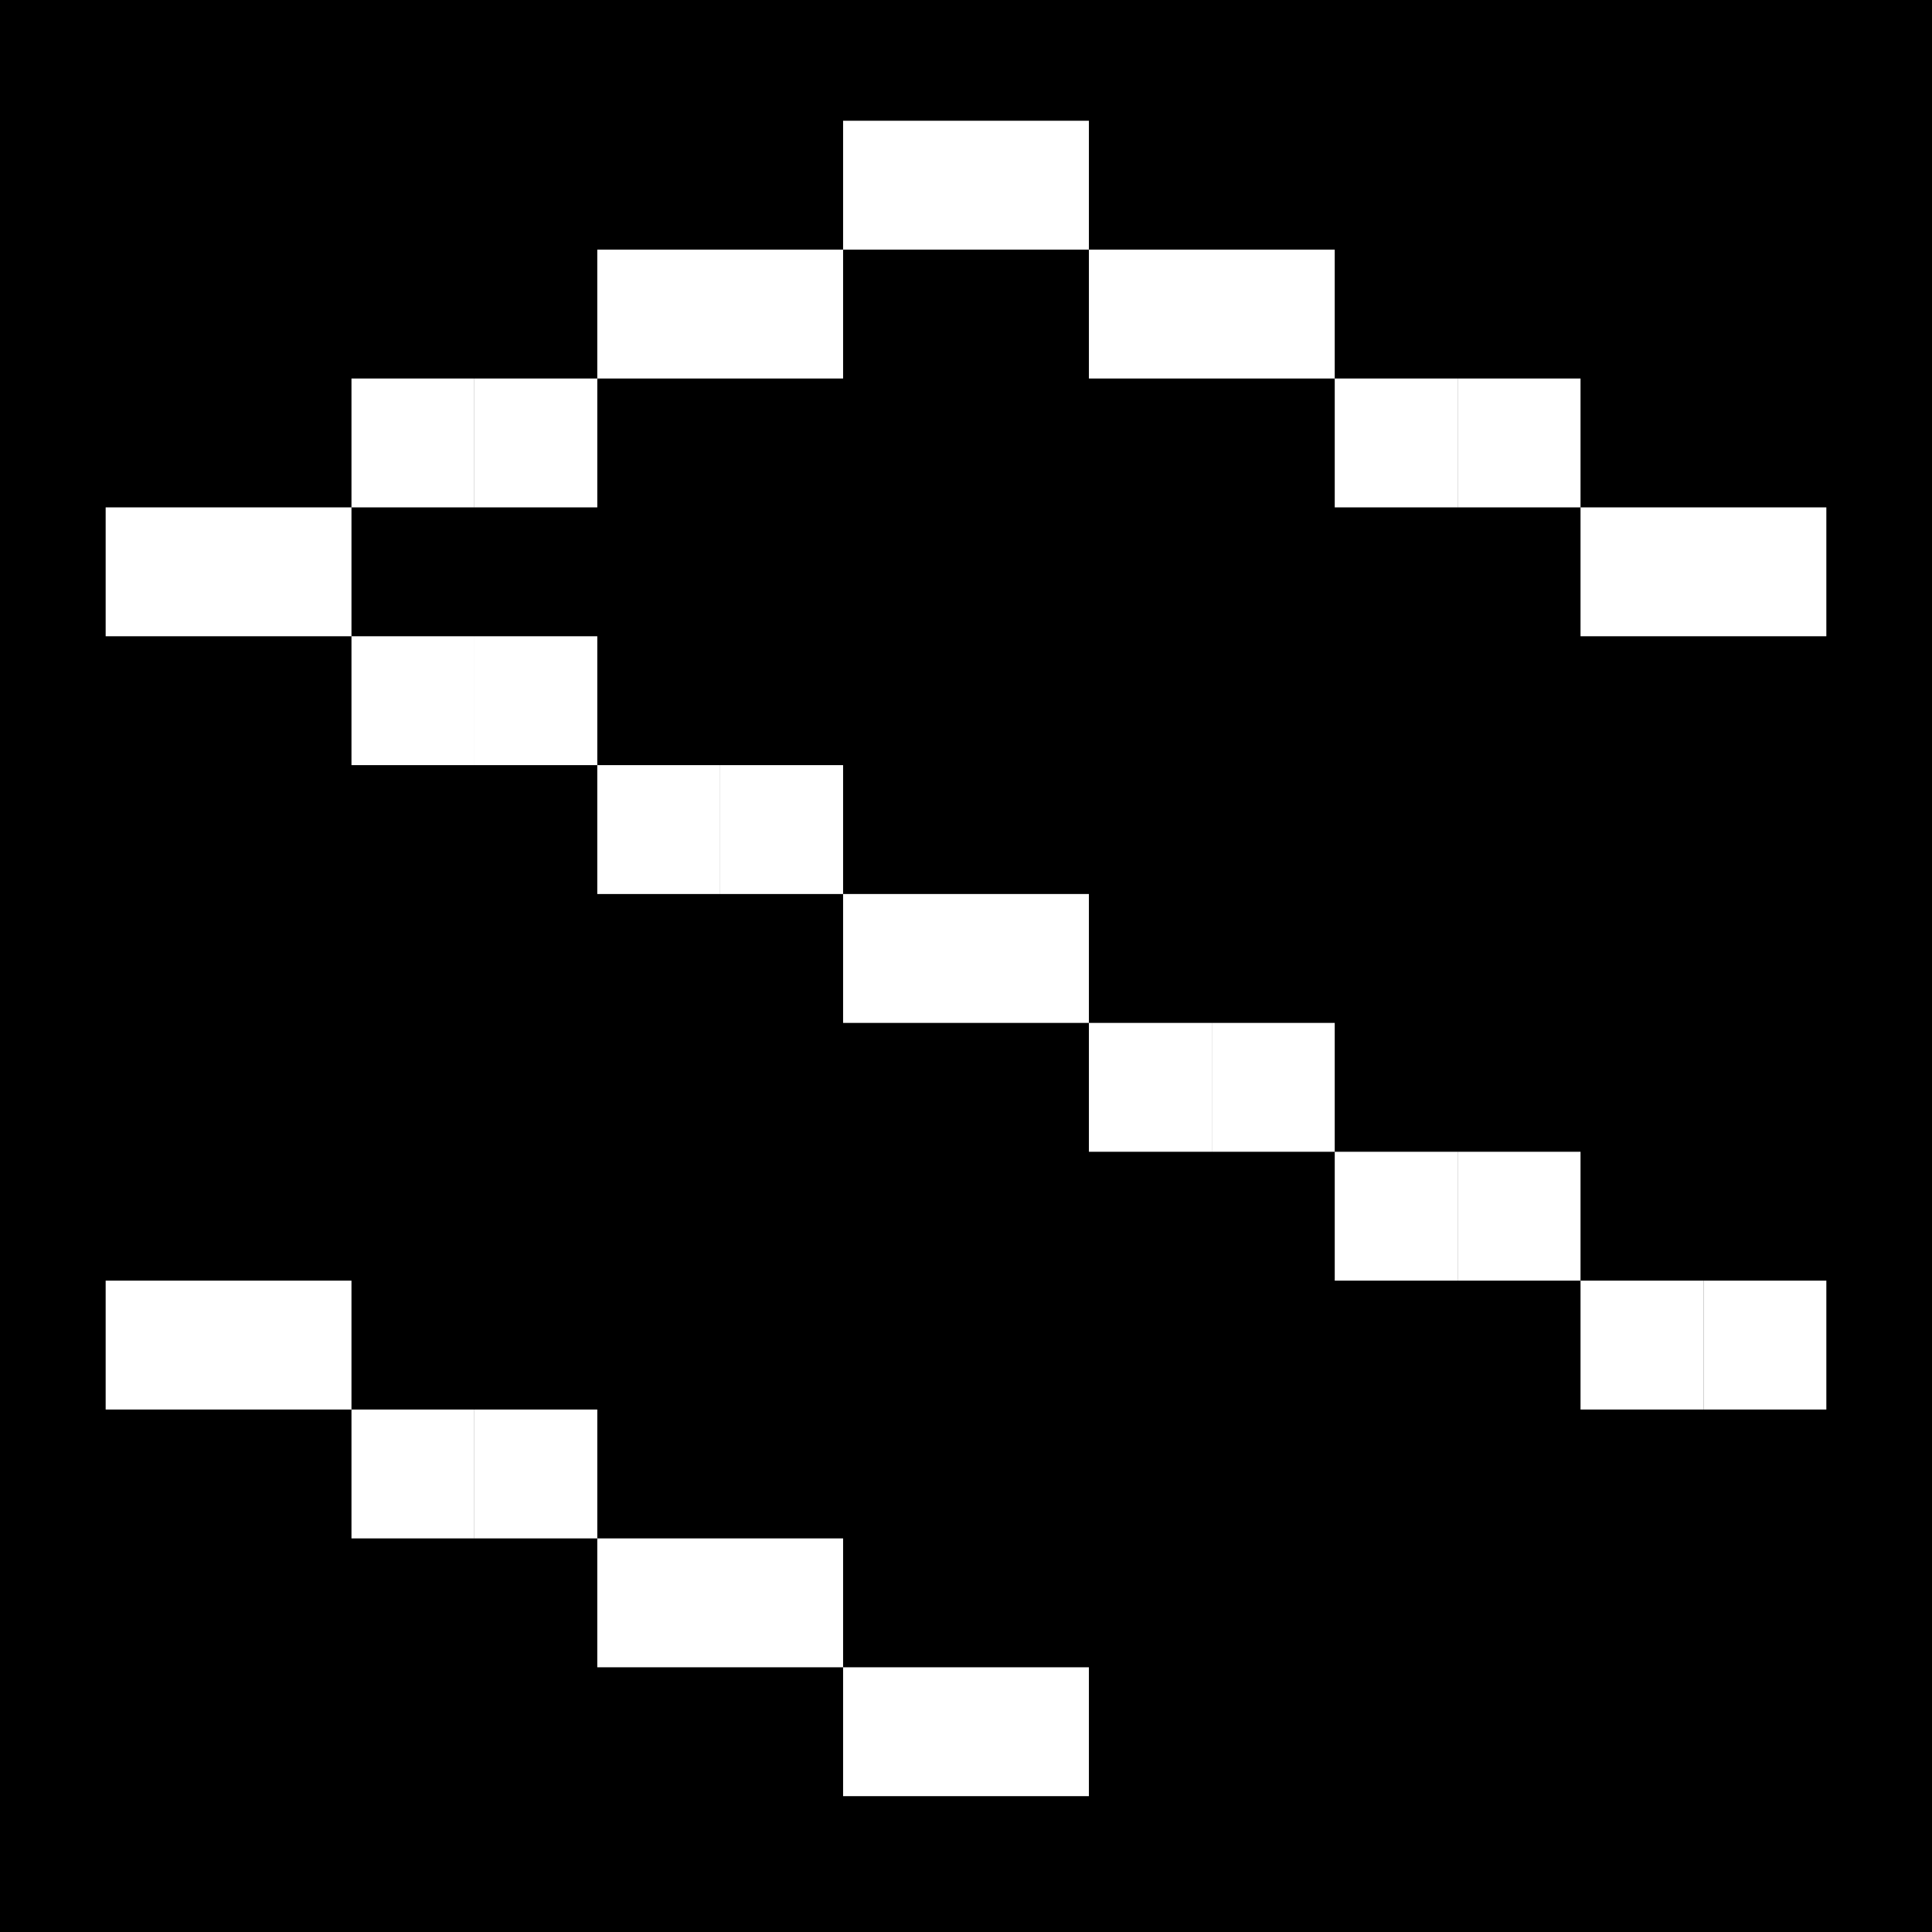
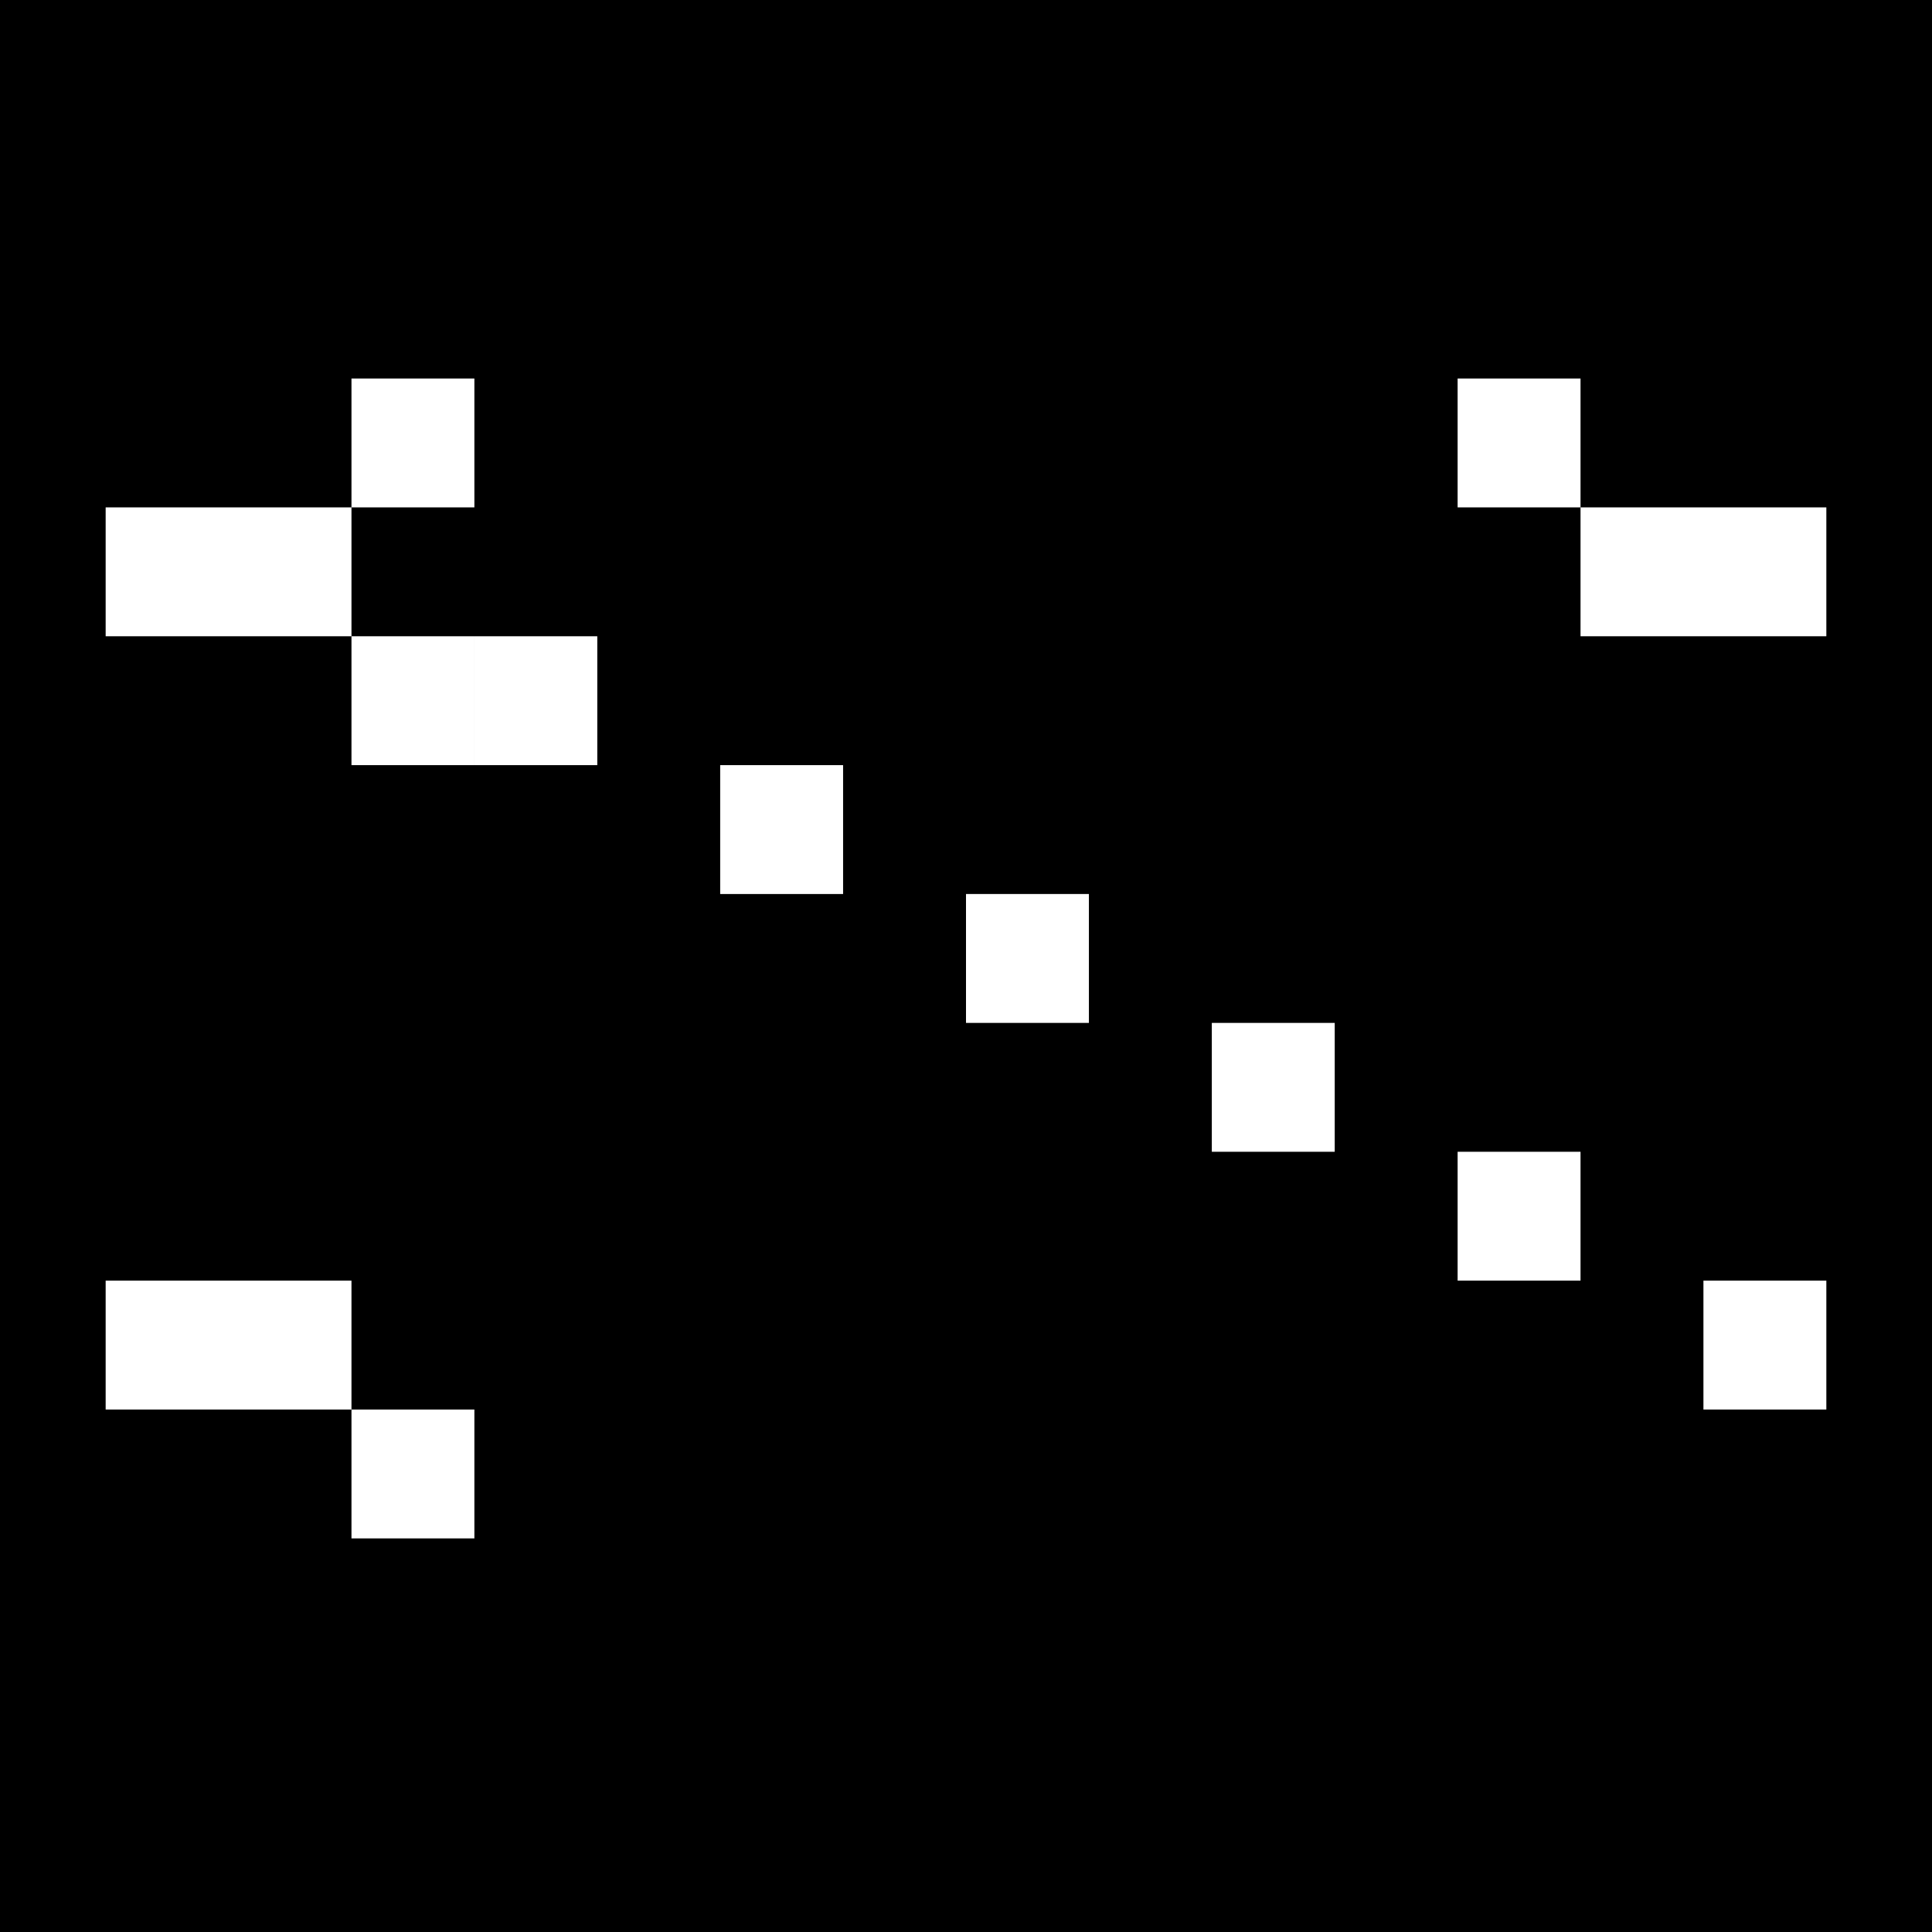
<svg xmlns="http://www.w3.org/2000/svg" width="128" height="128" viewBox="0 0 128 128" fill="none">
  <path fill="color(display-p3 .047 .039 .035)" d="M0 0h128v128H0z" />
  <g style="mix-blend-mode:difference" fill="#fff">
    <path d="M96.571 25.077h8.143v8.538h-8.143v-8.538ZM31.429 101.923h-8.143v-8.538h8.143v8.538ZM31.429 25.077h-8.143v8.538h8.143v-8.538ZM104.714 33.615h8.143v8.539h-8.143v-8.539ZM23.286 93.385h-8.143v-8.539h8.143v8.539ZM23.286 33.615h-8.143v8.539h8.143v-8.539ZM39.571 42.154H31.43v8.538h8.142v-8.538ZM55.857 50.692h-8.143v8.539h8.143v-8.539ZM72.143 59.23H64v8.54h8.143v-8.54ZM88.429 67.77h-8.143v8.538h8.143v-8.539ZM104.714 76.308h-8.143v8.538h8.143v-8.538ZM121 84.846h-8.143v8.539H121v-8.539ZM112.857 33.615H121v8.539h-8.143v-8.539ZM15.143 93.385H7v-8.539h8.143v8.539ZM15.143 33.615H7v8.539h8.143v-8.539ZM31.429 42.154h-8.143v8.538h8.143v-8.538Z" />
-     <path d="M47.714 50.692h-8.143v8.539h8.143v-8.539ZM64 59.23h-8.143v8.54H64v-8.54ZM80.286 67.77h-8.143v8.538h8.143v-8.539ZM96.571 76.308H88.43v8.538h8.142v-8.538ZM112.857 84.846h-8.143v8.539h8.143v-8.539ZM88.429 25.077h8.142v8.538H88.43v-8.538ZM39.571 101.923H31.43v-8.538h8.142v8.538ZM39.571 25.077H31.43v8.538h8.142v-8.538ZM80.286 16.538h8.143v8.539h-8.143v-8.539ZM47.714 110.462h-8.143v-8.539h8.143v8.539ZM47.714 16.538h-8.143v8.539h8.143v-8.539ZM72.143 16.538h8.143v8.539h-8.143v-8.539ZM55.857 110.462h-8.143v-8.539h8.143v8.539ZM55.857 16.538h-8.143v8.539h8.143v-8.539ZM64 8h8.143v8.538H64V8ZM64 119h-8.143v-8.538H64V119ZM55.857 8H64v8.538h-8.143V8ZM72.143 119H64v-8.538h8.143V119Z" />
  </g>
</svg>